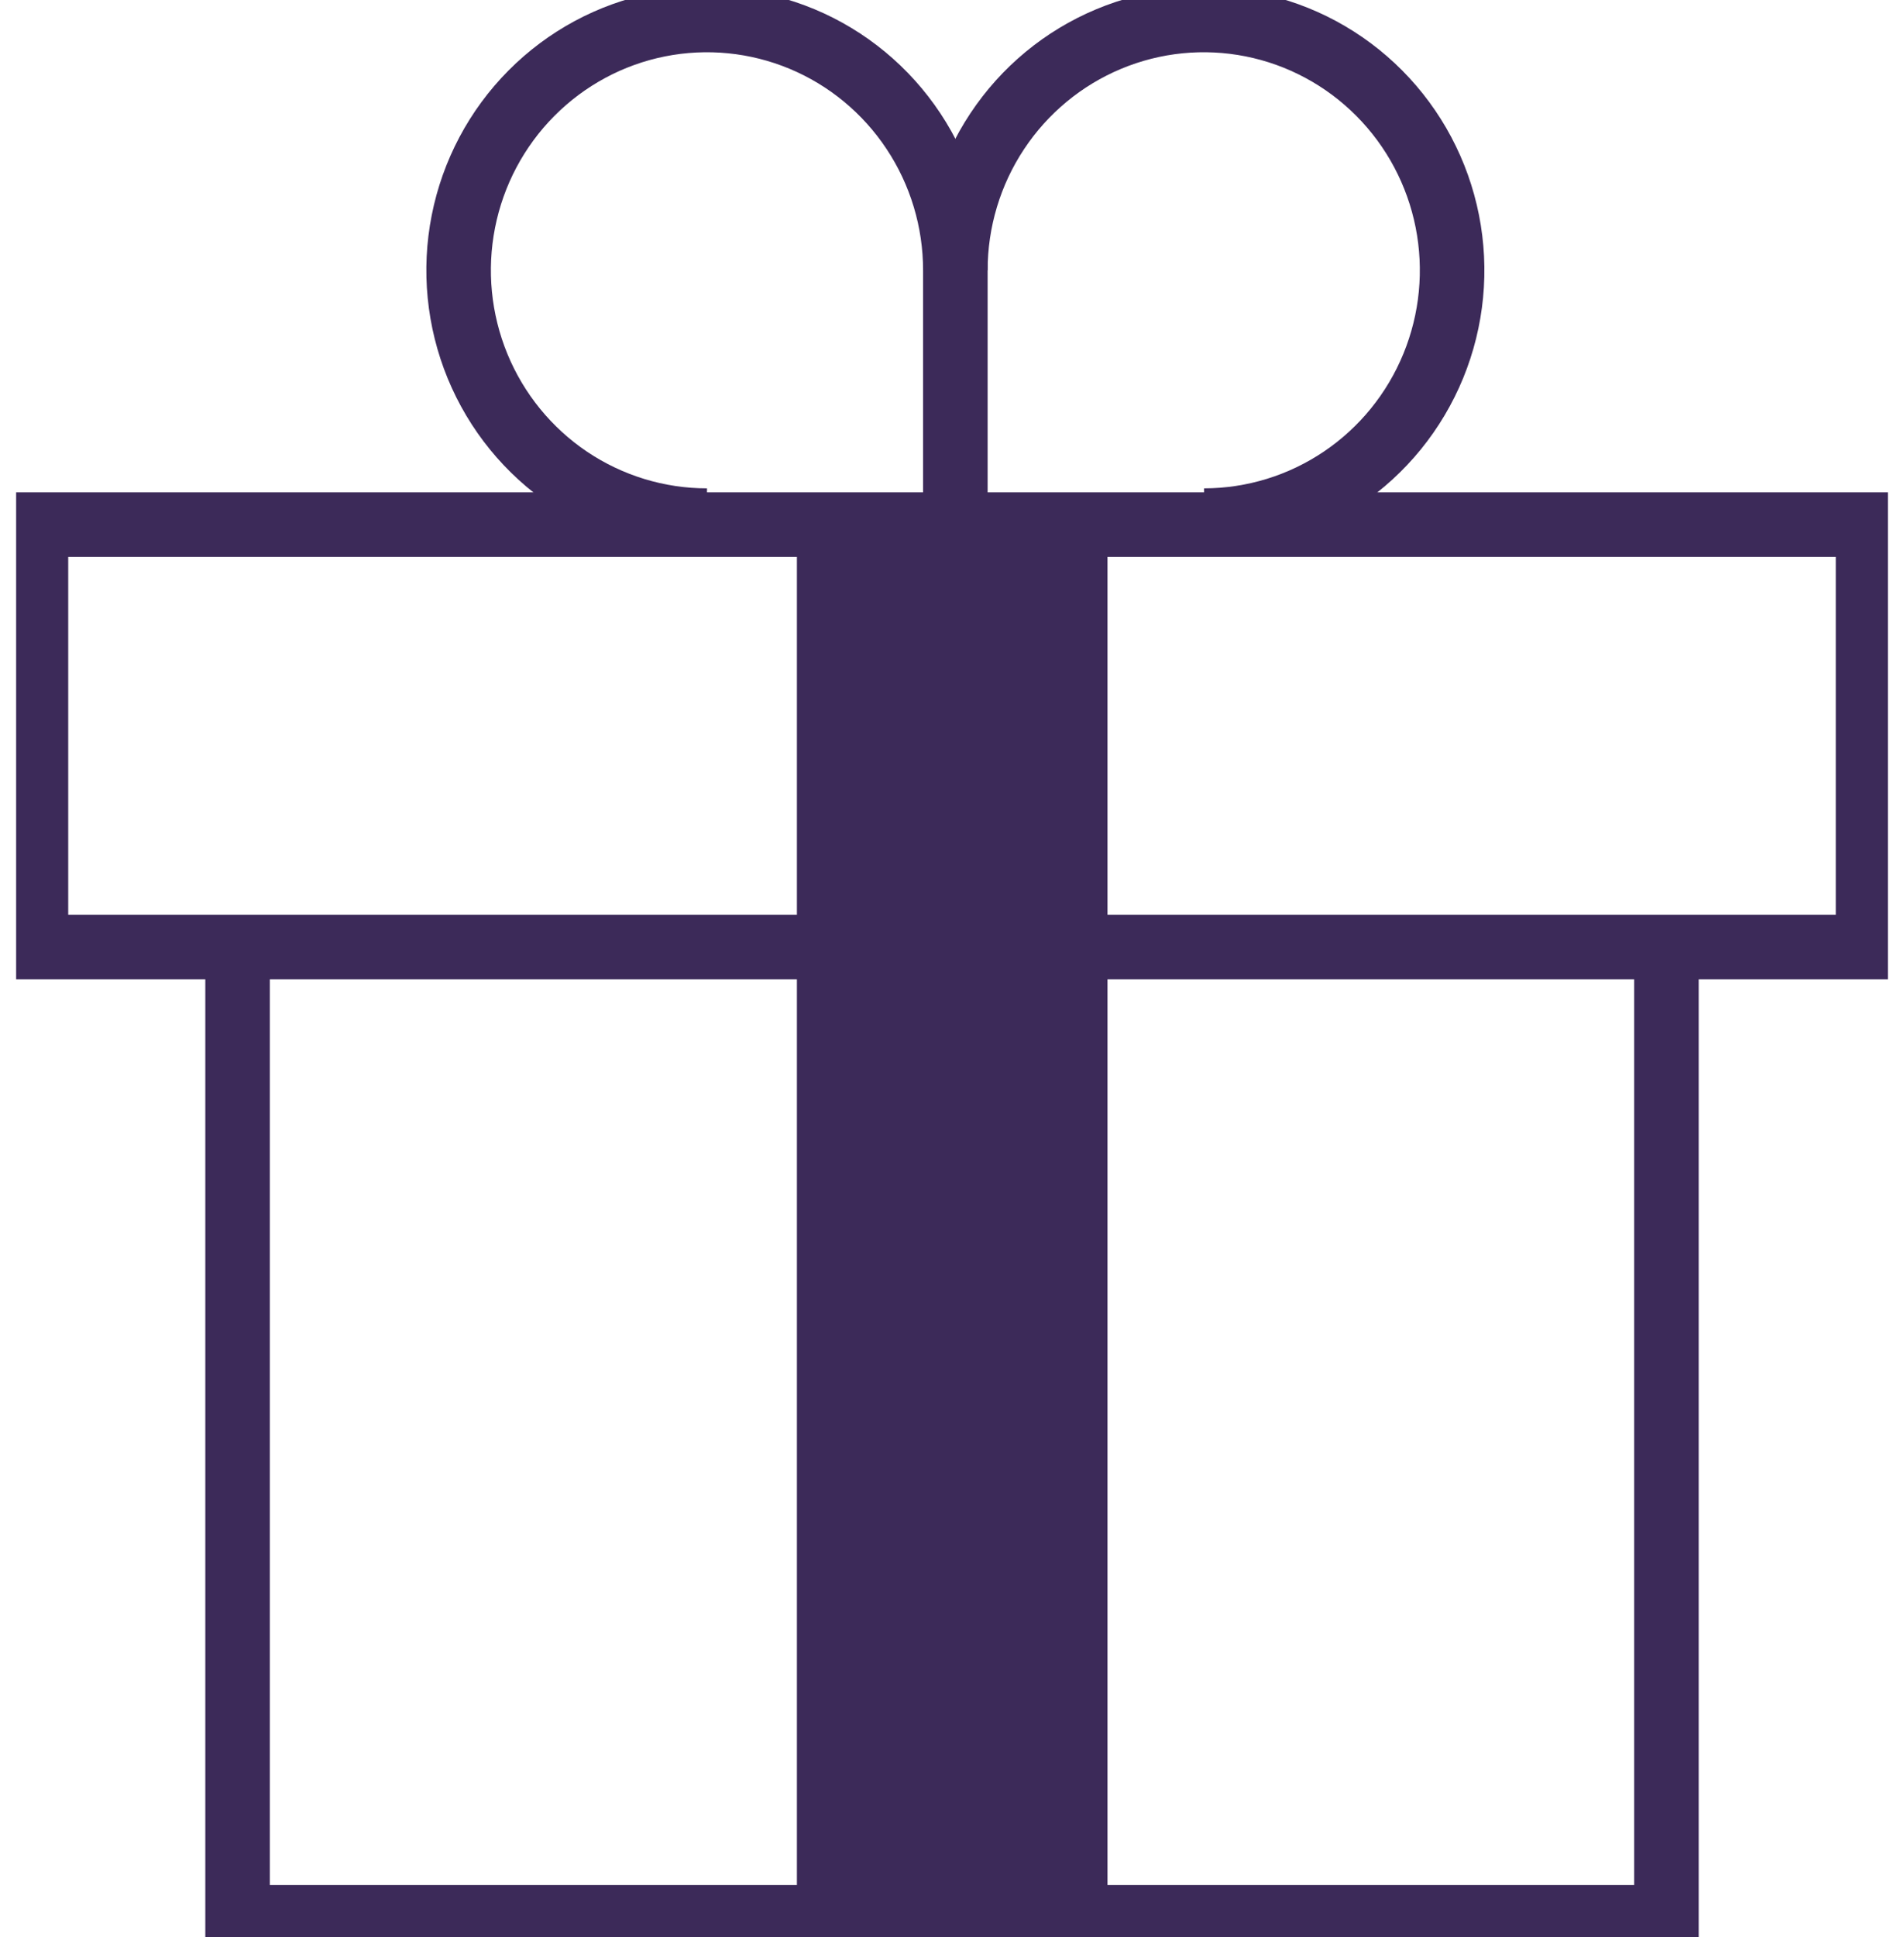
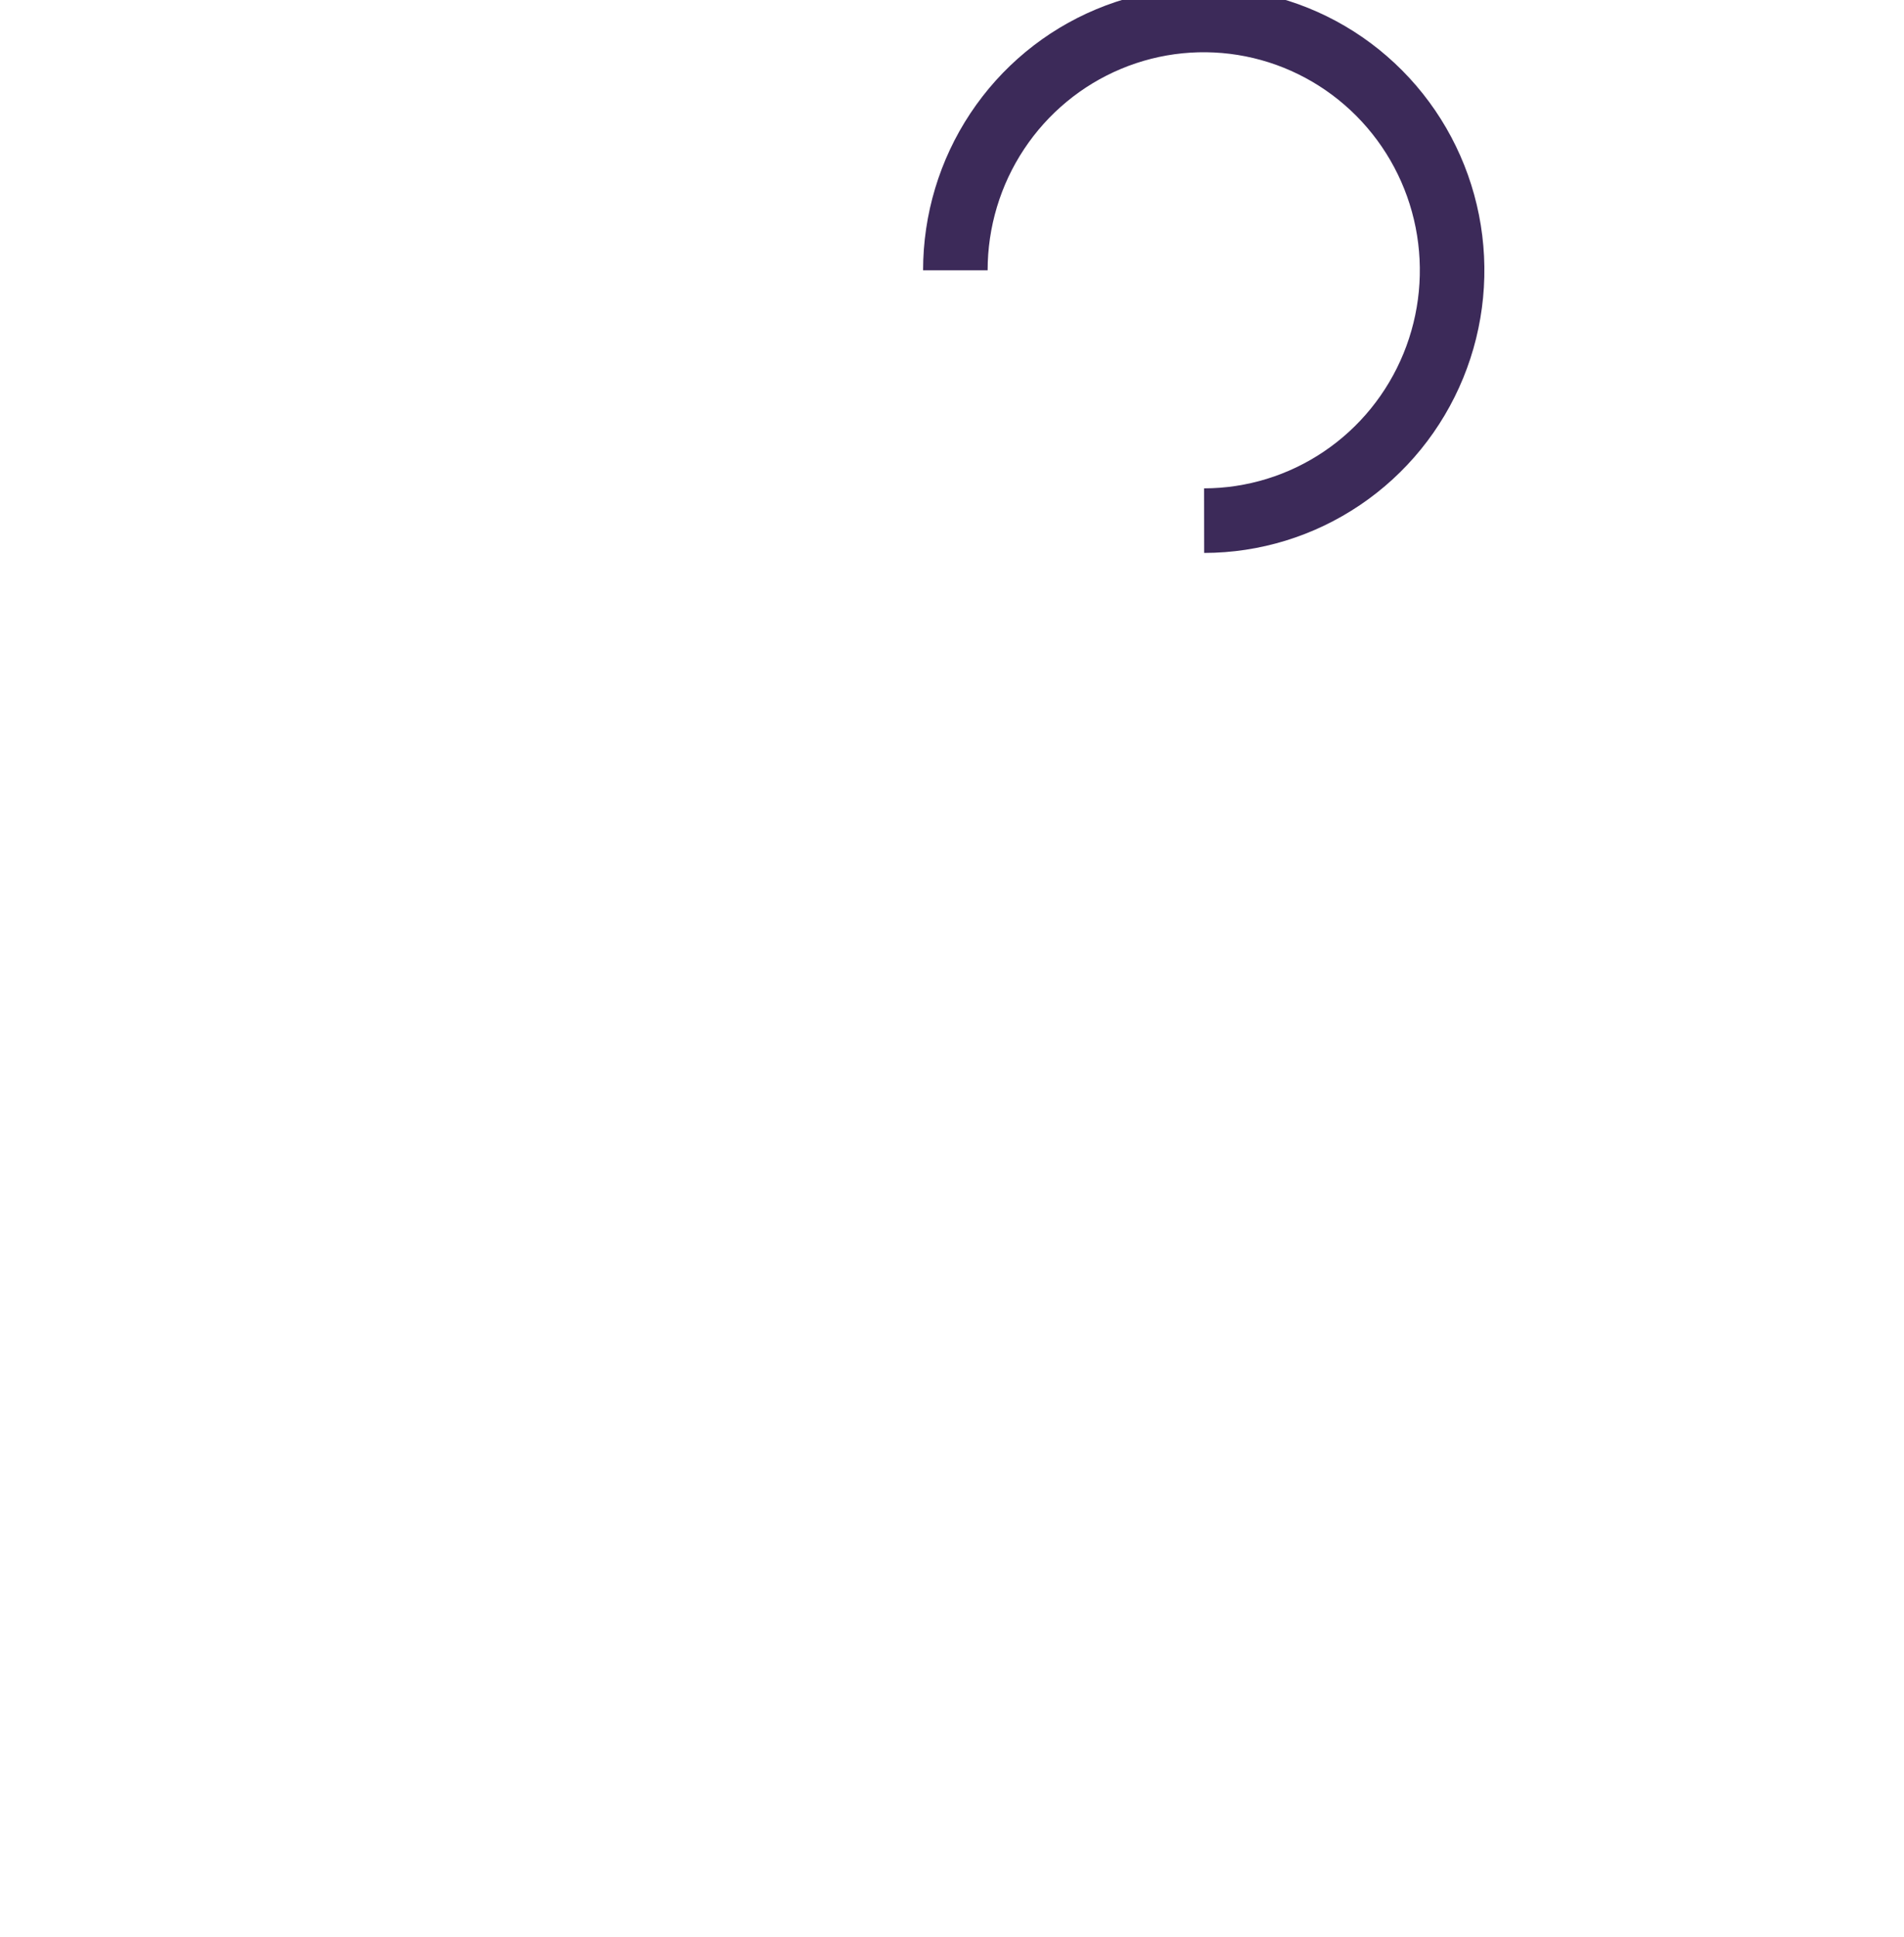
<svg xmlns="http://www.w3.org/2000/svg" width="59" height="60" viewBox="0 0 59 60" fill="none">
  <g clip-path="url(#clip0_119_13915)">
-     <path d="M57.886 16.249H1.114V29.332H57.886V16.249Z" stroke="#3C2A59" stroke-width="2" stroke-miterlimit="10" />
-     <path d="M51.638 29.814V59.382H7.362V29.814" stroke="#3C2A59" stroke-width="2" stroke-miterlimit="10" />
-     <path d="M34.318 58.9V15.754H24.694V58.9" fill="#3C2A59" />
-     <path d="M21.908 16.125C20.386 16.125 18.898 15.67 17.632 14.819C16.366 13.966 15.38 12.756 14.797 11.339C14.215 9.922 14.062 8.363 14.359 6.859C14.656 5.355 15.389 3.973 16.466 2.889C17.542 1.805 18.913 1.066 20.406 0.767C21.899 0.468 23.447 0.622 24.853 1.208C26.26 1.795 27.462 2.789 28.307 4.064C29.153 5.339 29.604 6.838 29.604 8.372V15.927" stroke="#3C2A59" stroke-width="2" stroke-miterlimit="10" />
    <path d="M37.313 16.125C38.835 16.123 40.322 15.666 41.586 14.812C42.85 13.959 43.834 12.747 44.415 11.33C44.996 9.913 45.146 8.355 44.848 6.851C44.55 5.348 43.816 3.968 42.739 2.885C41.662 1.802 40.29 1.064 38.798 0.766C37.305 0.468 35.758 0.622 34.353 1.21C32.947 1.797 31.746 2.791 30.901 4.065C30.055 5.34 29.604 6.839 29.604 8.372" stroke="#3C2A59" stroke-width="2" stroke-miterlimit="10" />
  </g>
  <defs>
    <clipPath id="clip0_119_13915">
      <rect width="58" height="60" fill="white" transform="translate(0.5)" />
    </clipPath>
  </defs>
</svg>